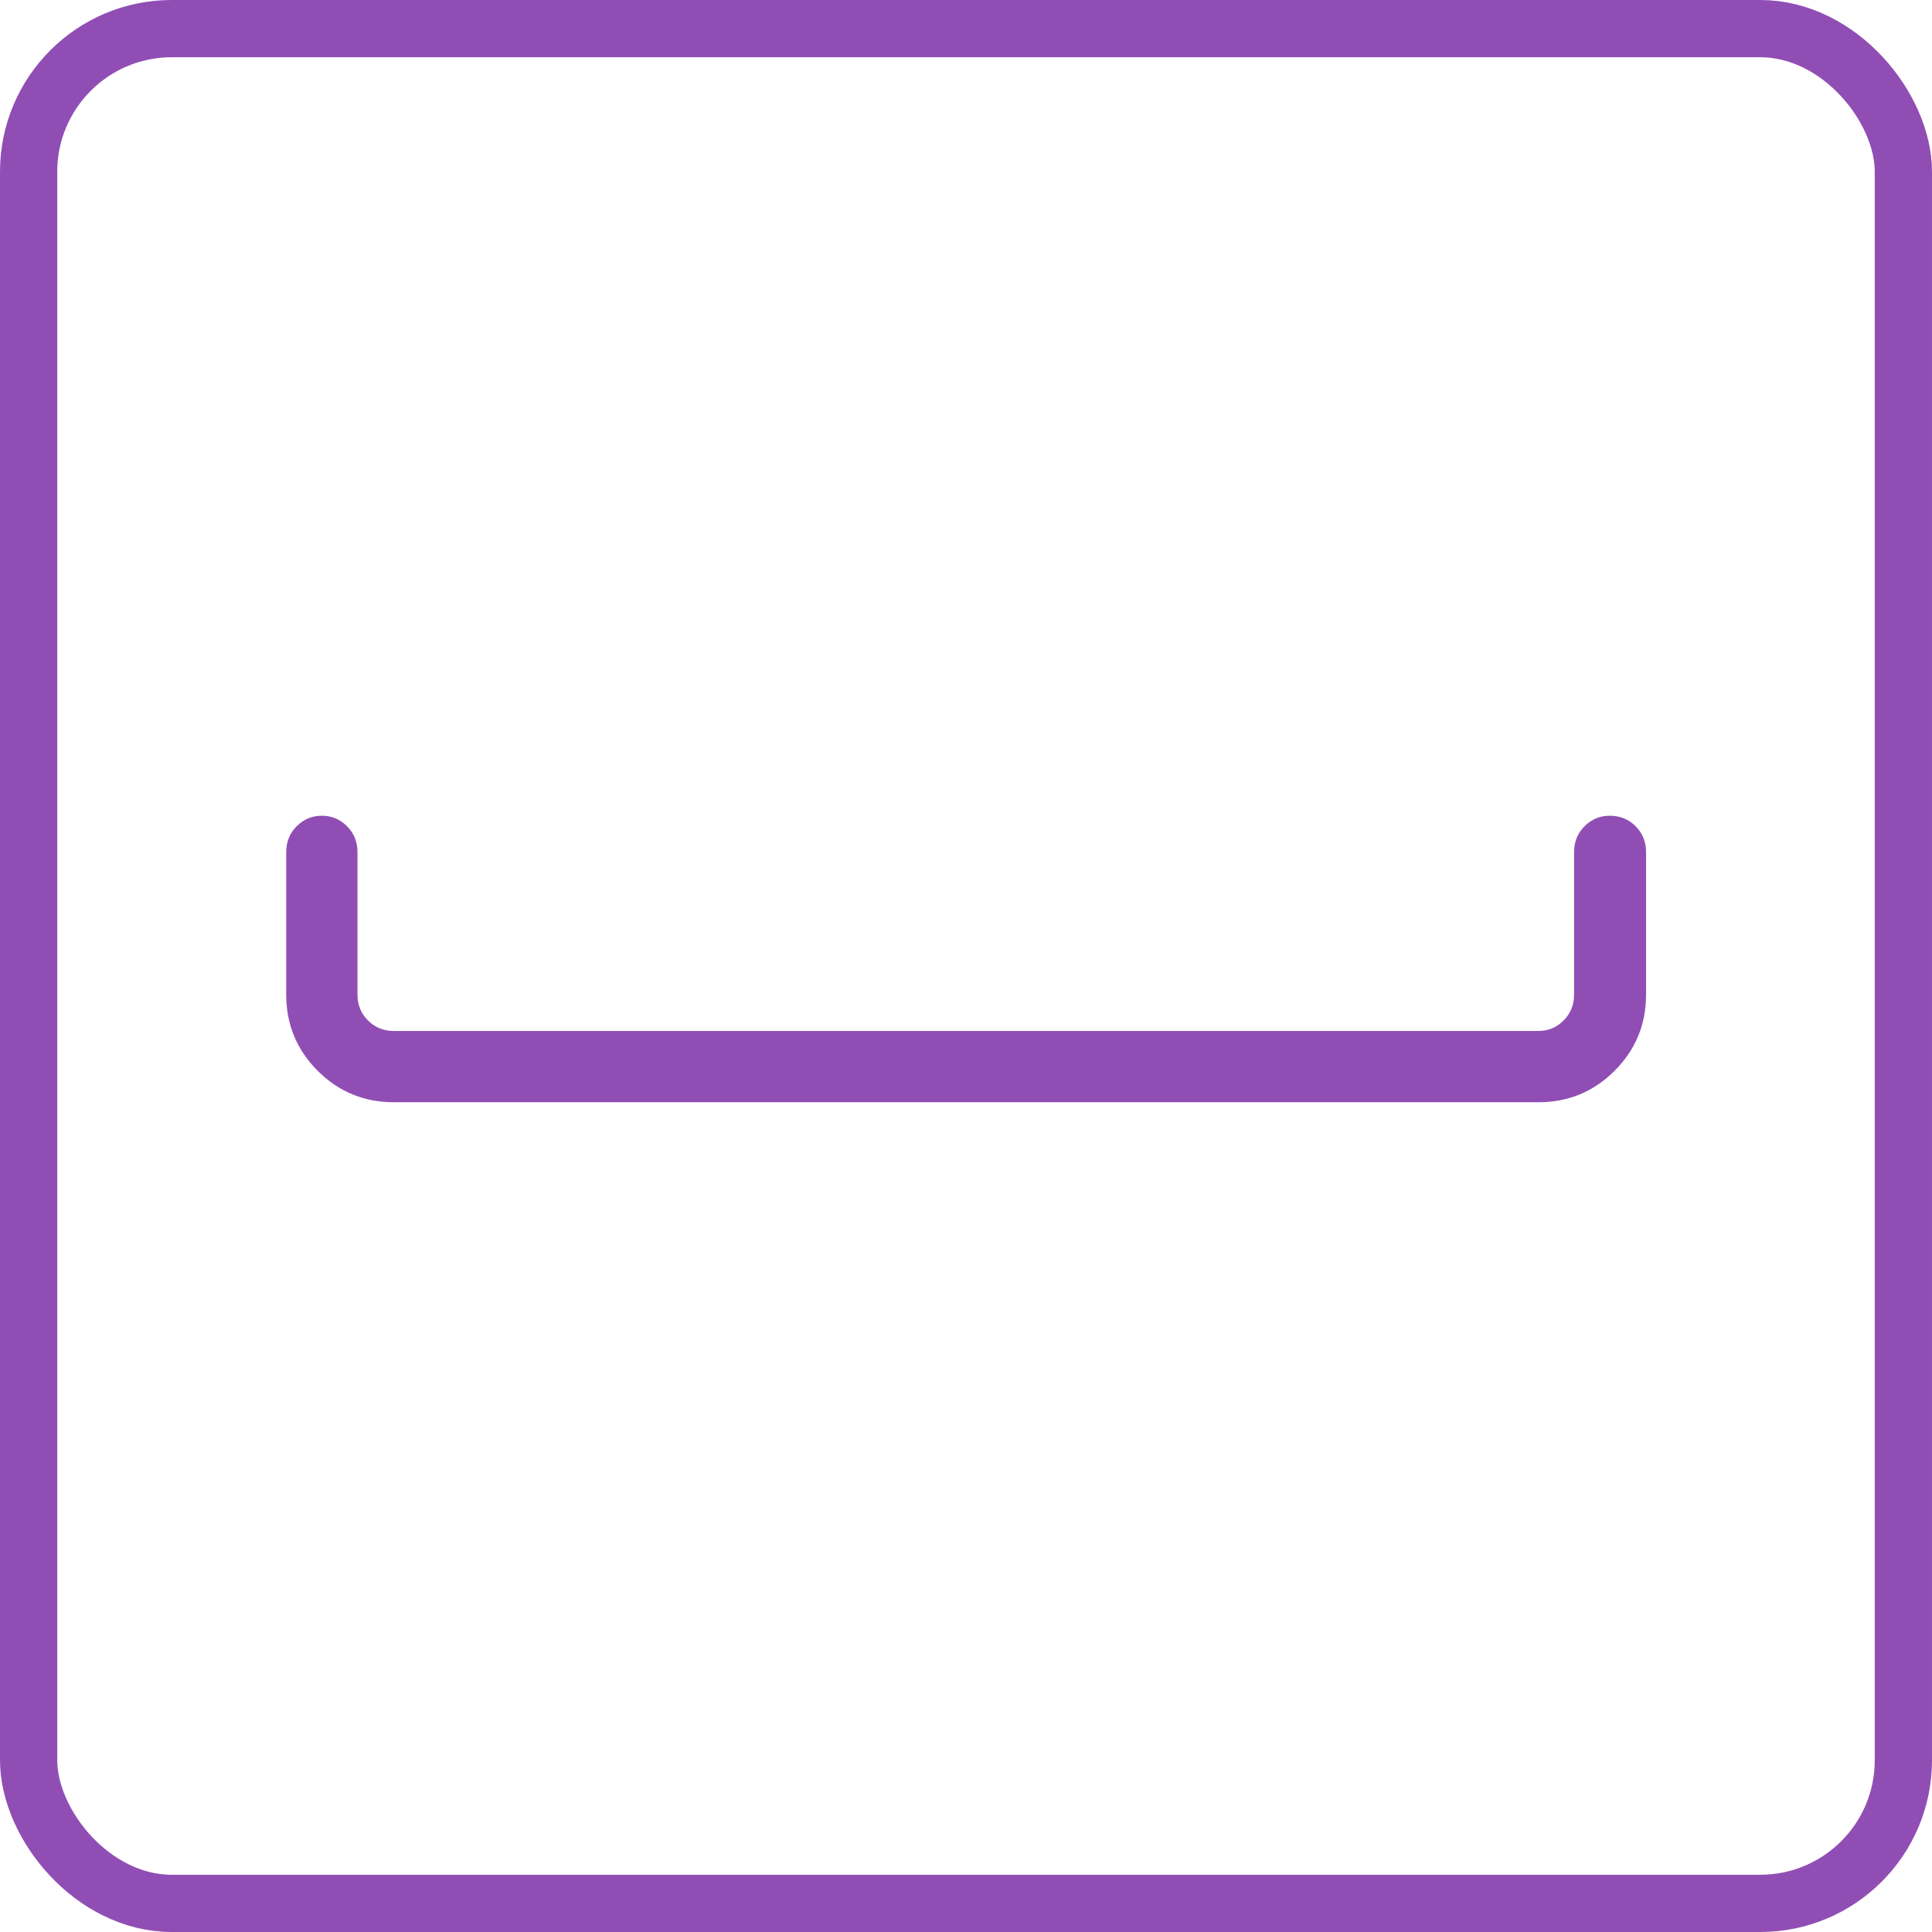
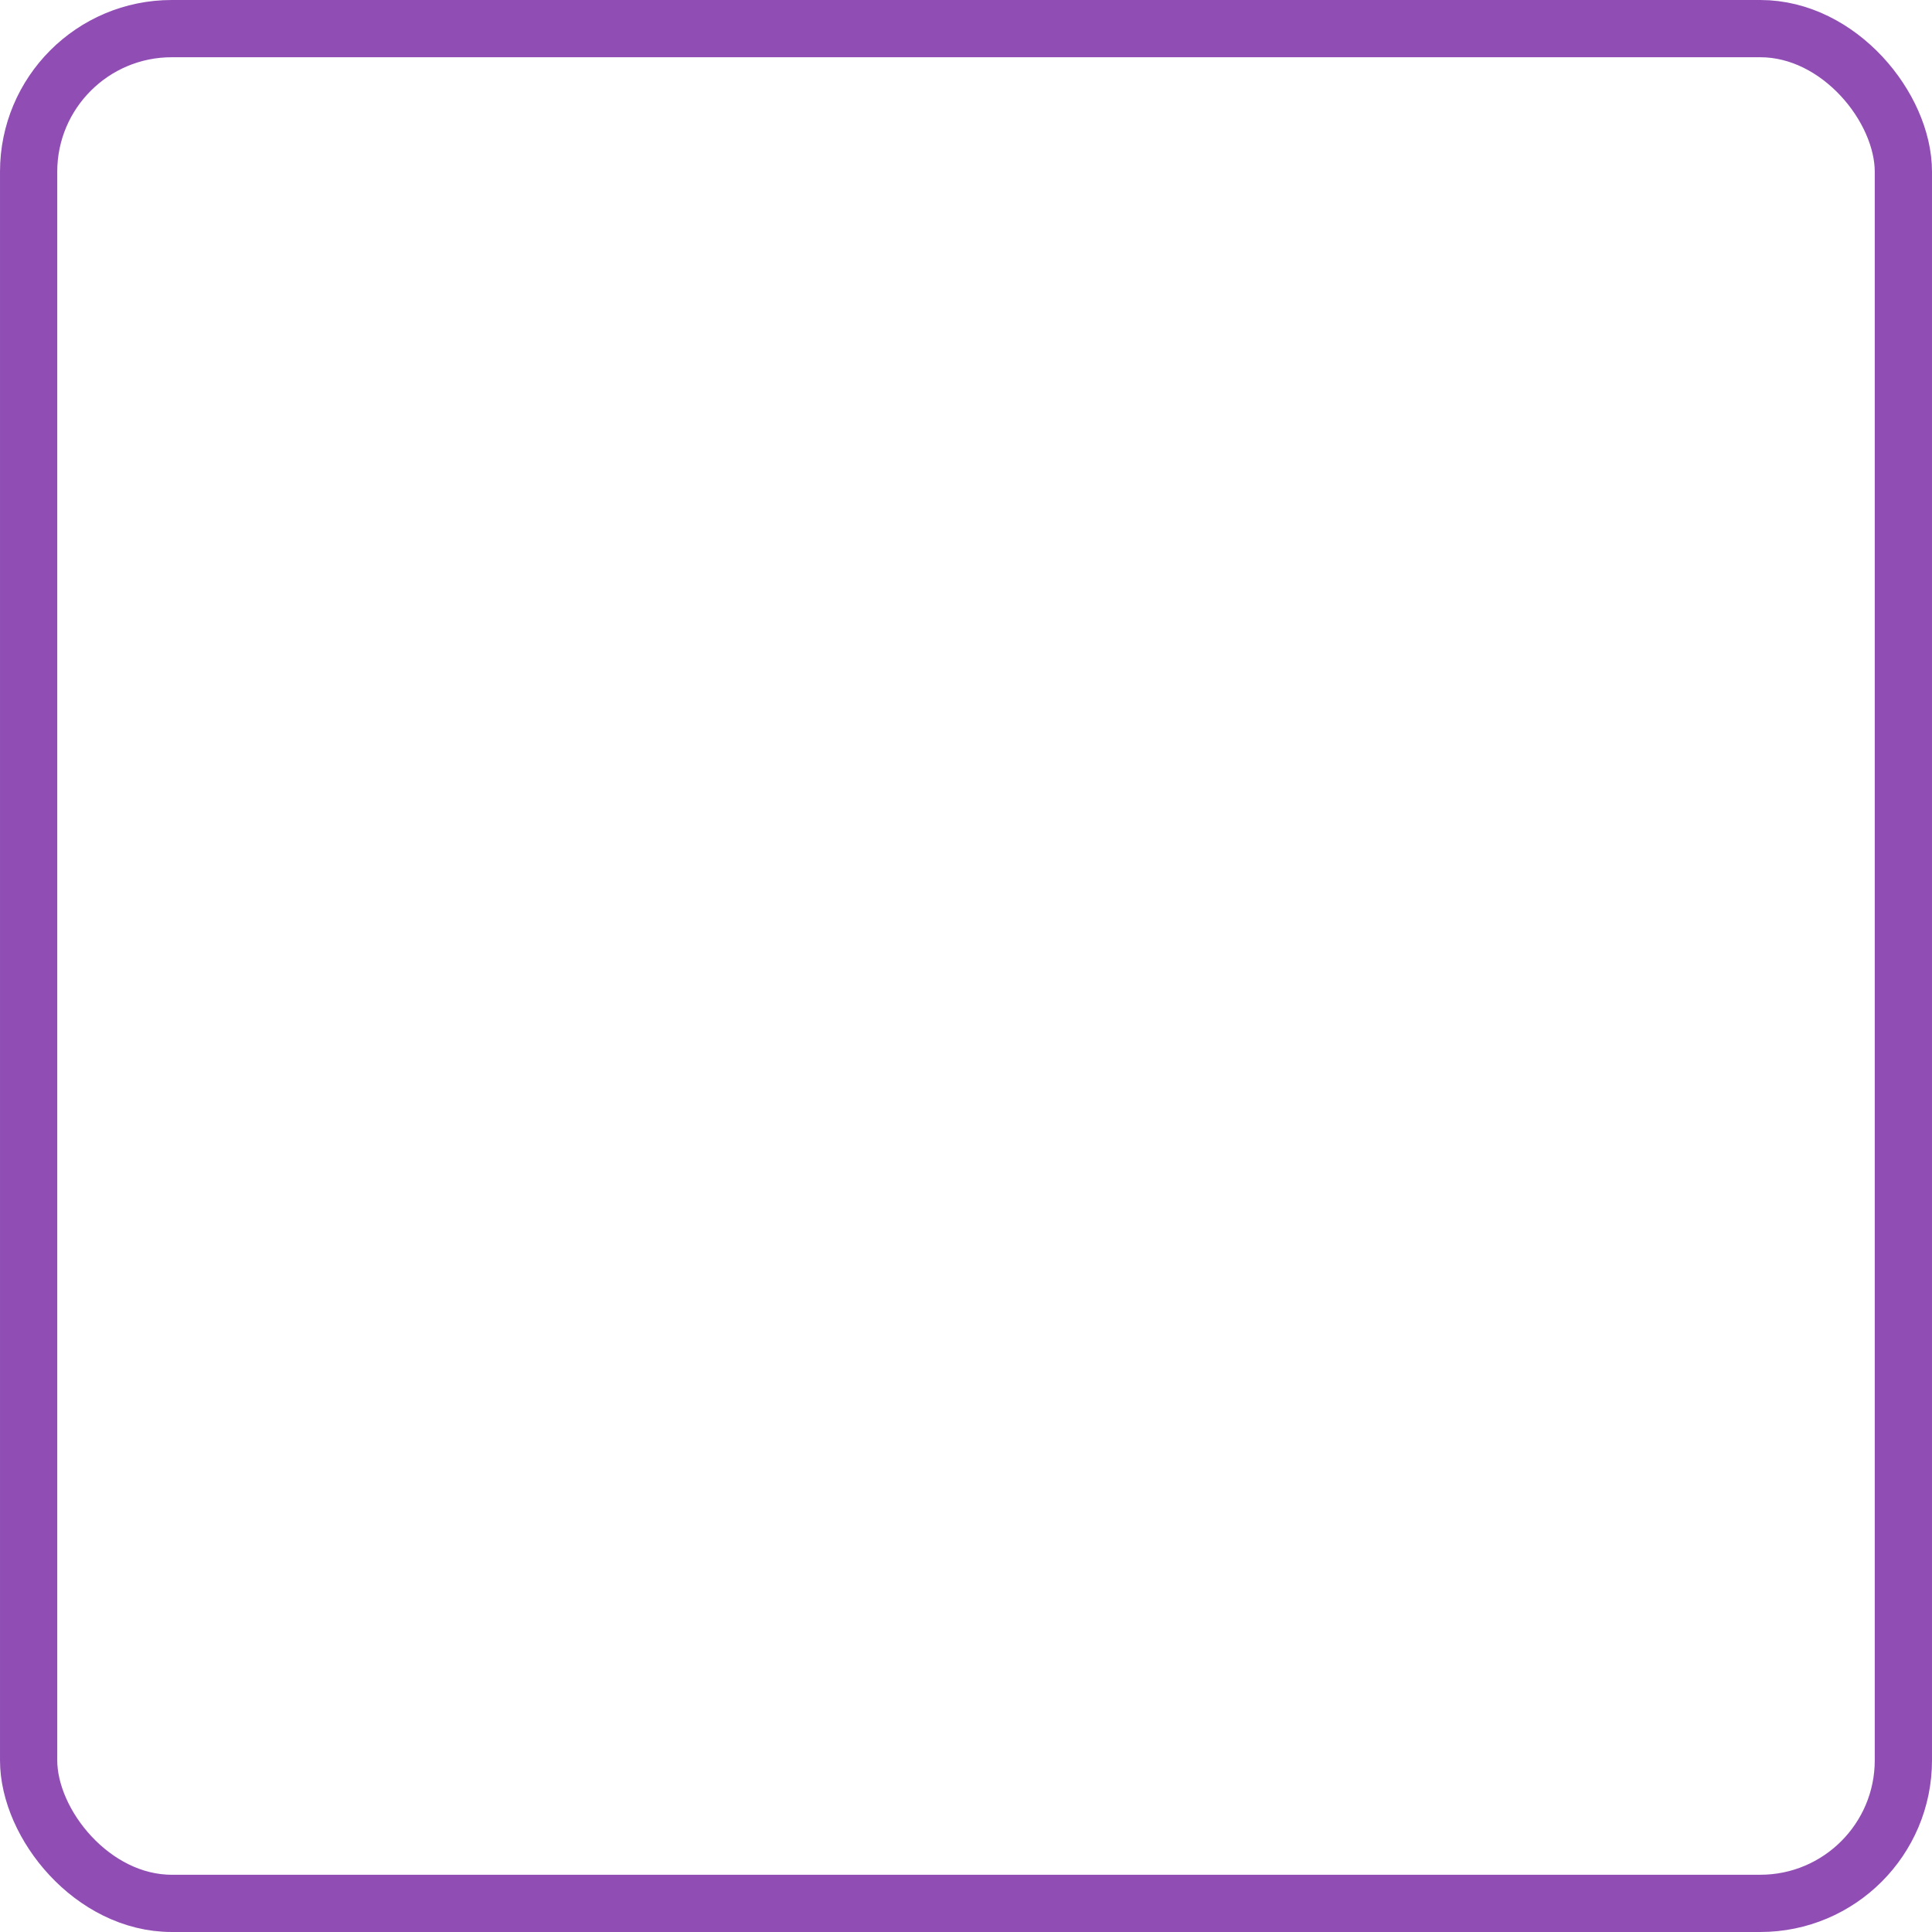
<svg xmlns="http://www.w3.org/2000/svg" width="135px" height="135px" viewBox="0 0 135 135" version="1.1">
  <title>Group 3</title>
  <desc>Created with Sketch.</desc>
  <g id="Media" stroke="none" stroke-width="1" fill="none" fill-rule="evenodd">
    <g id="Group-3">
      <rect id="Rectangle" stroke="#904EB5" stroke-width="4" x="2" y="2" width="131" height="131" rx="10" />
-       <path d="M107.5,77.02 C109.583,77.02 111.357,76.287 112.822,74.822 C114.287,73.357 115.02,71.583 115.02,69.5 L115.02,69.5 L115.02,59.539 C115.02,58.823 114.775,58.221 114.287,57.732 C113.799,57.244 113.197,57 112.48,57 C111.797,57 111.211,57.244 110.723,57.732 C110.234,58.221 109.99,58.823 109.99,59.539 L109.99,59.539 L109.99,69.5 C109.99,70.216 109.746,70.818 109.258,71.307 C108.77,71.795 108.184,72.039 107.5,72.039 L107.5,72.039 L27.52,72.039 C26.803,72.039 26.201,71.795 25.713,71.307 C25.225,70.818 24.98,70.216 24.98,69.5 L24.98,69.5 L24.98,59.539 C24.98,58.823 24.736,58.221 24.248,57.732 C23.76,57.244 23.174,57 22.49,57 C21.807,57 21.221,57.244 20.732,57.732 C20.244,58.221 20,58.823 20,59.539 L20,59.539 L20,69.5 C20,71.583 20.732,73.357 22.197,74.822 C23.662,76.287 25.436,77.02 27.52,77.02 L27.52,77.02 L107.5,77.02 Z" id="Path" fill="#904EB5" />
    </g>
  </g>
</svg>